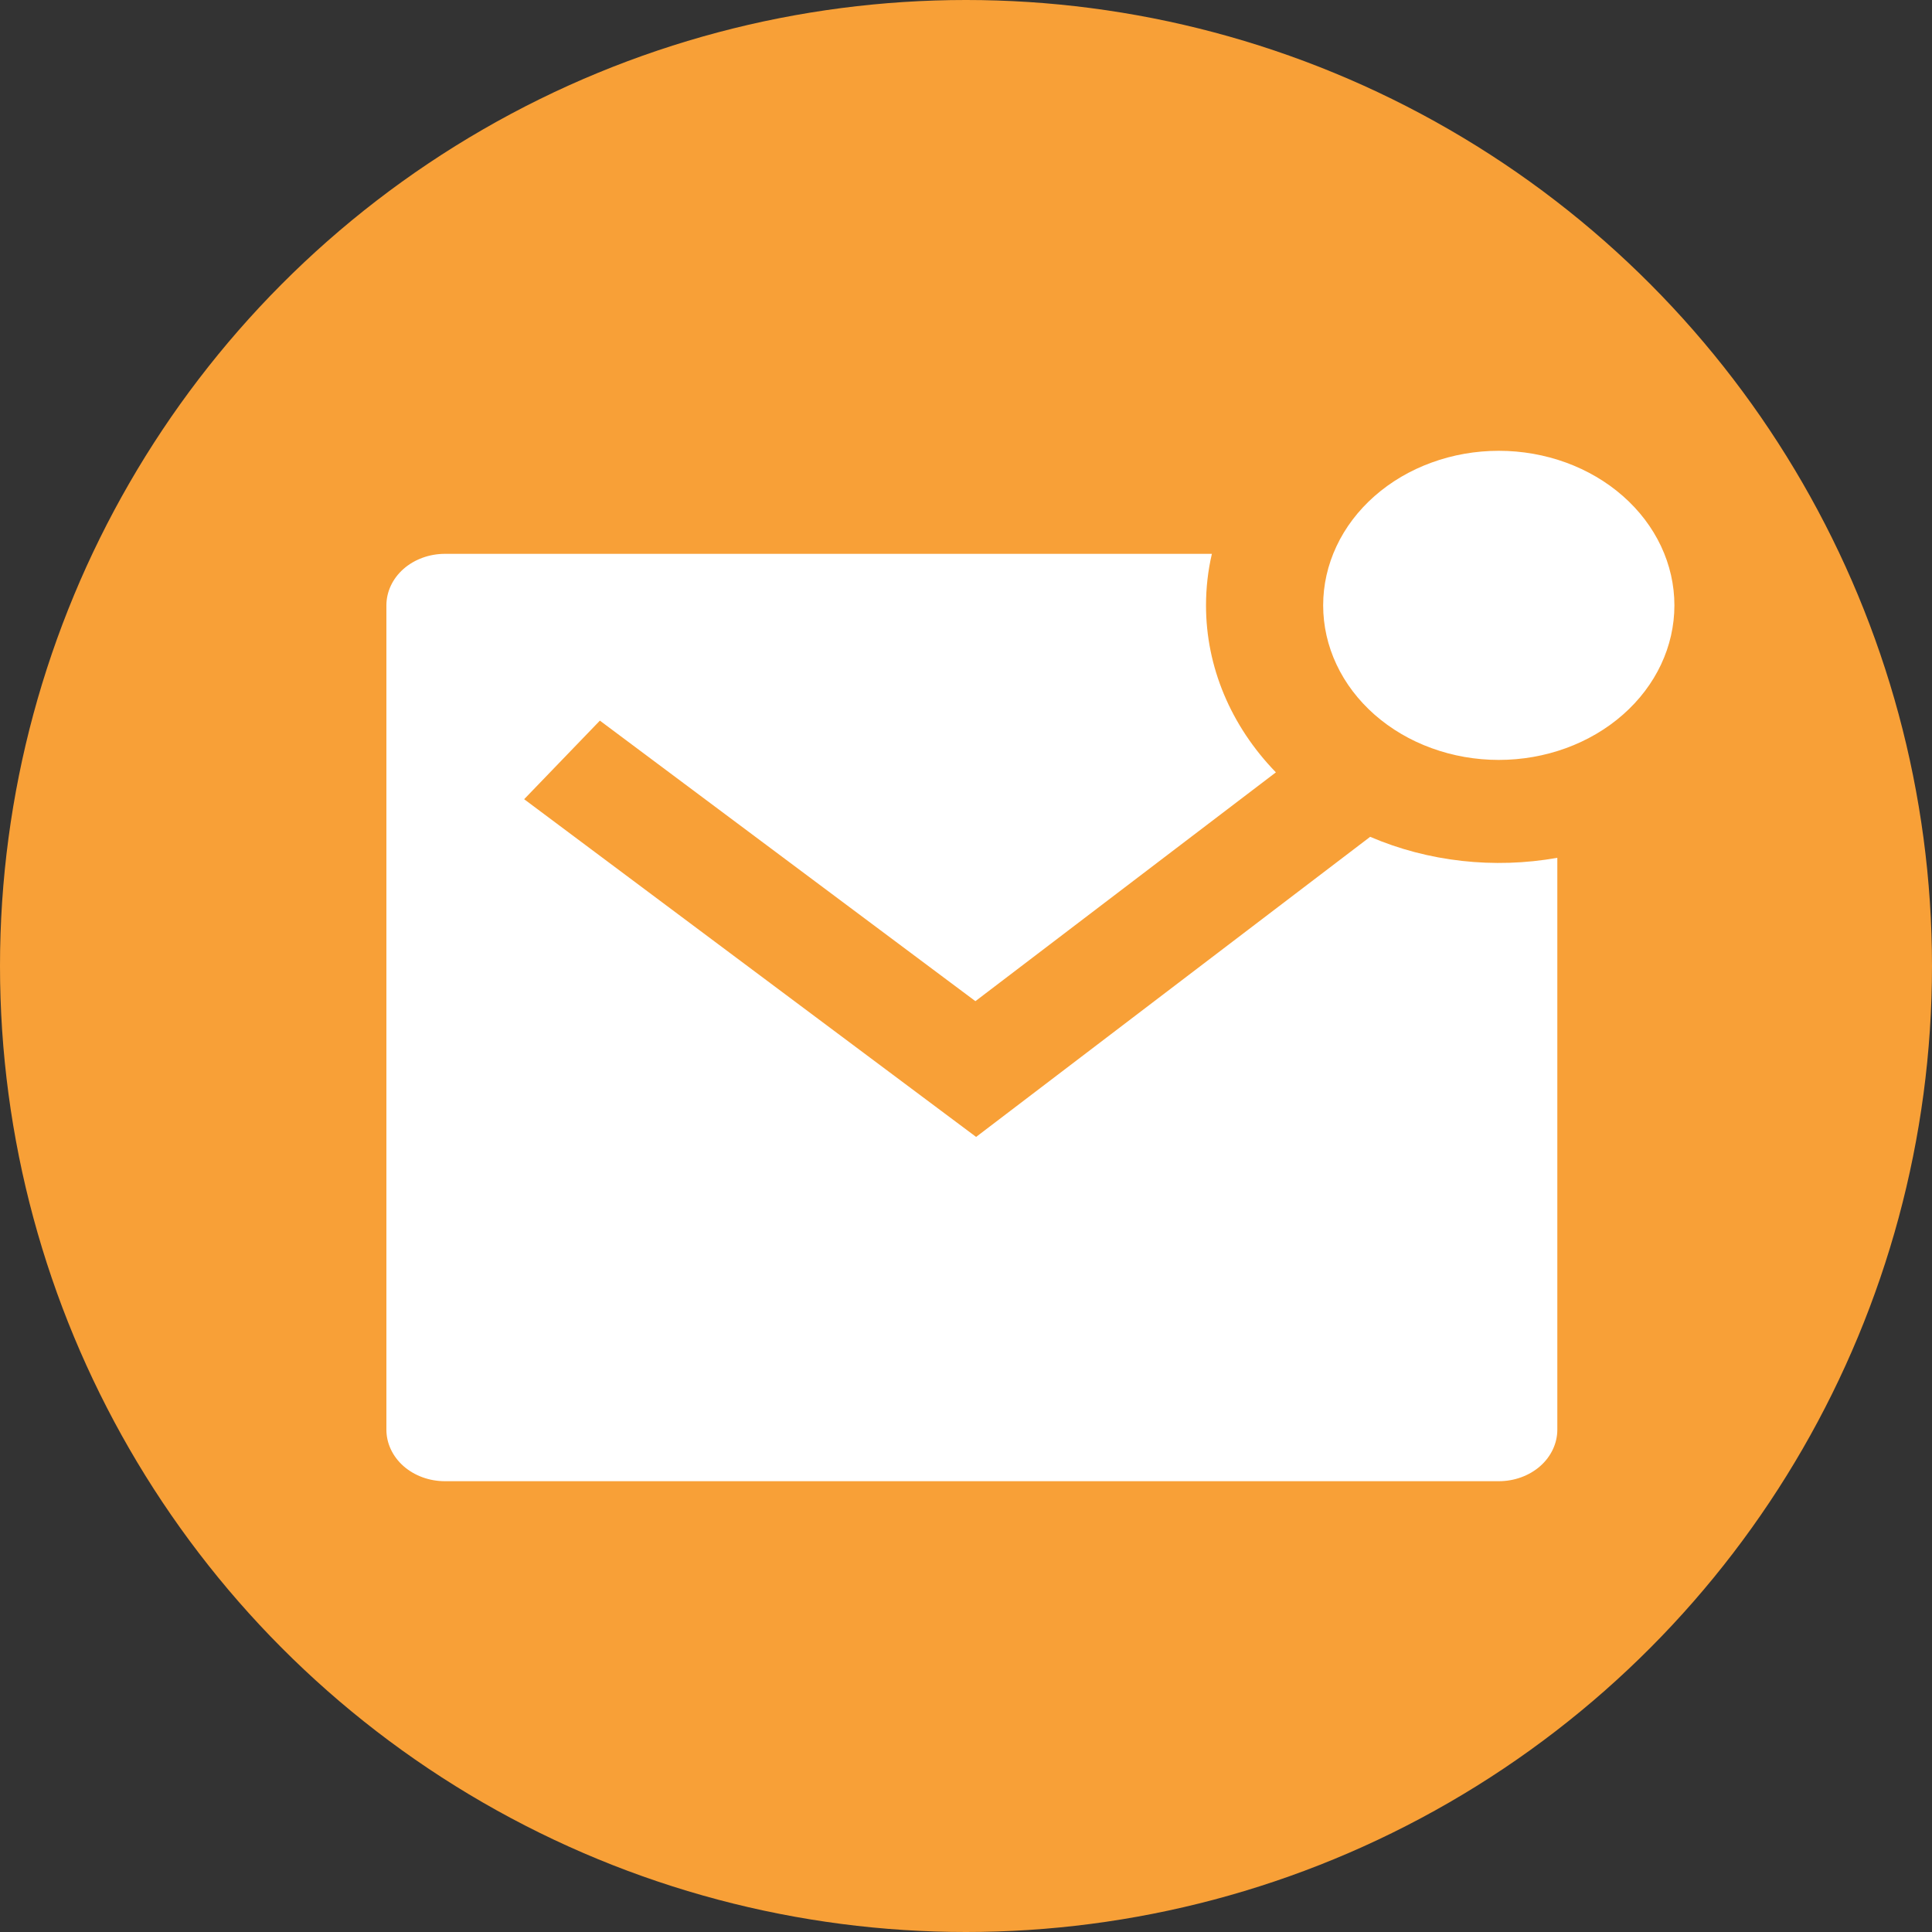
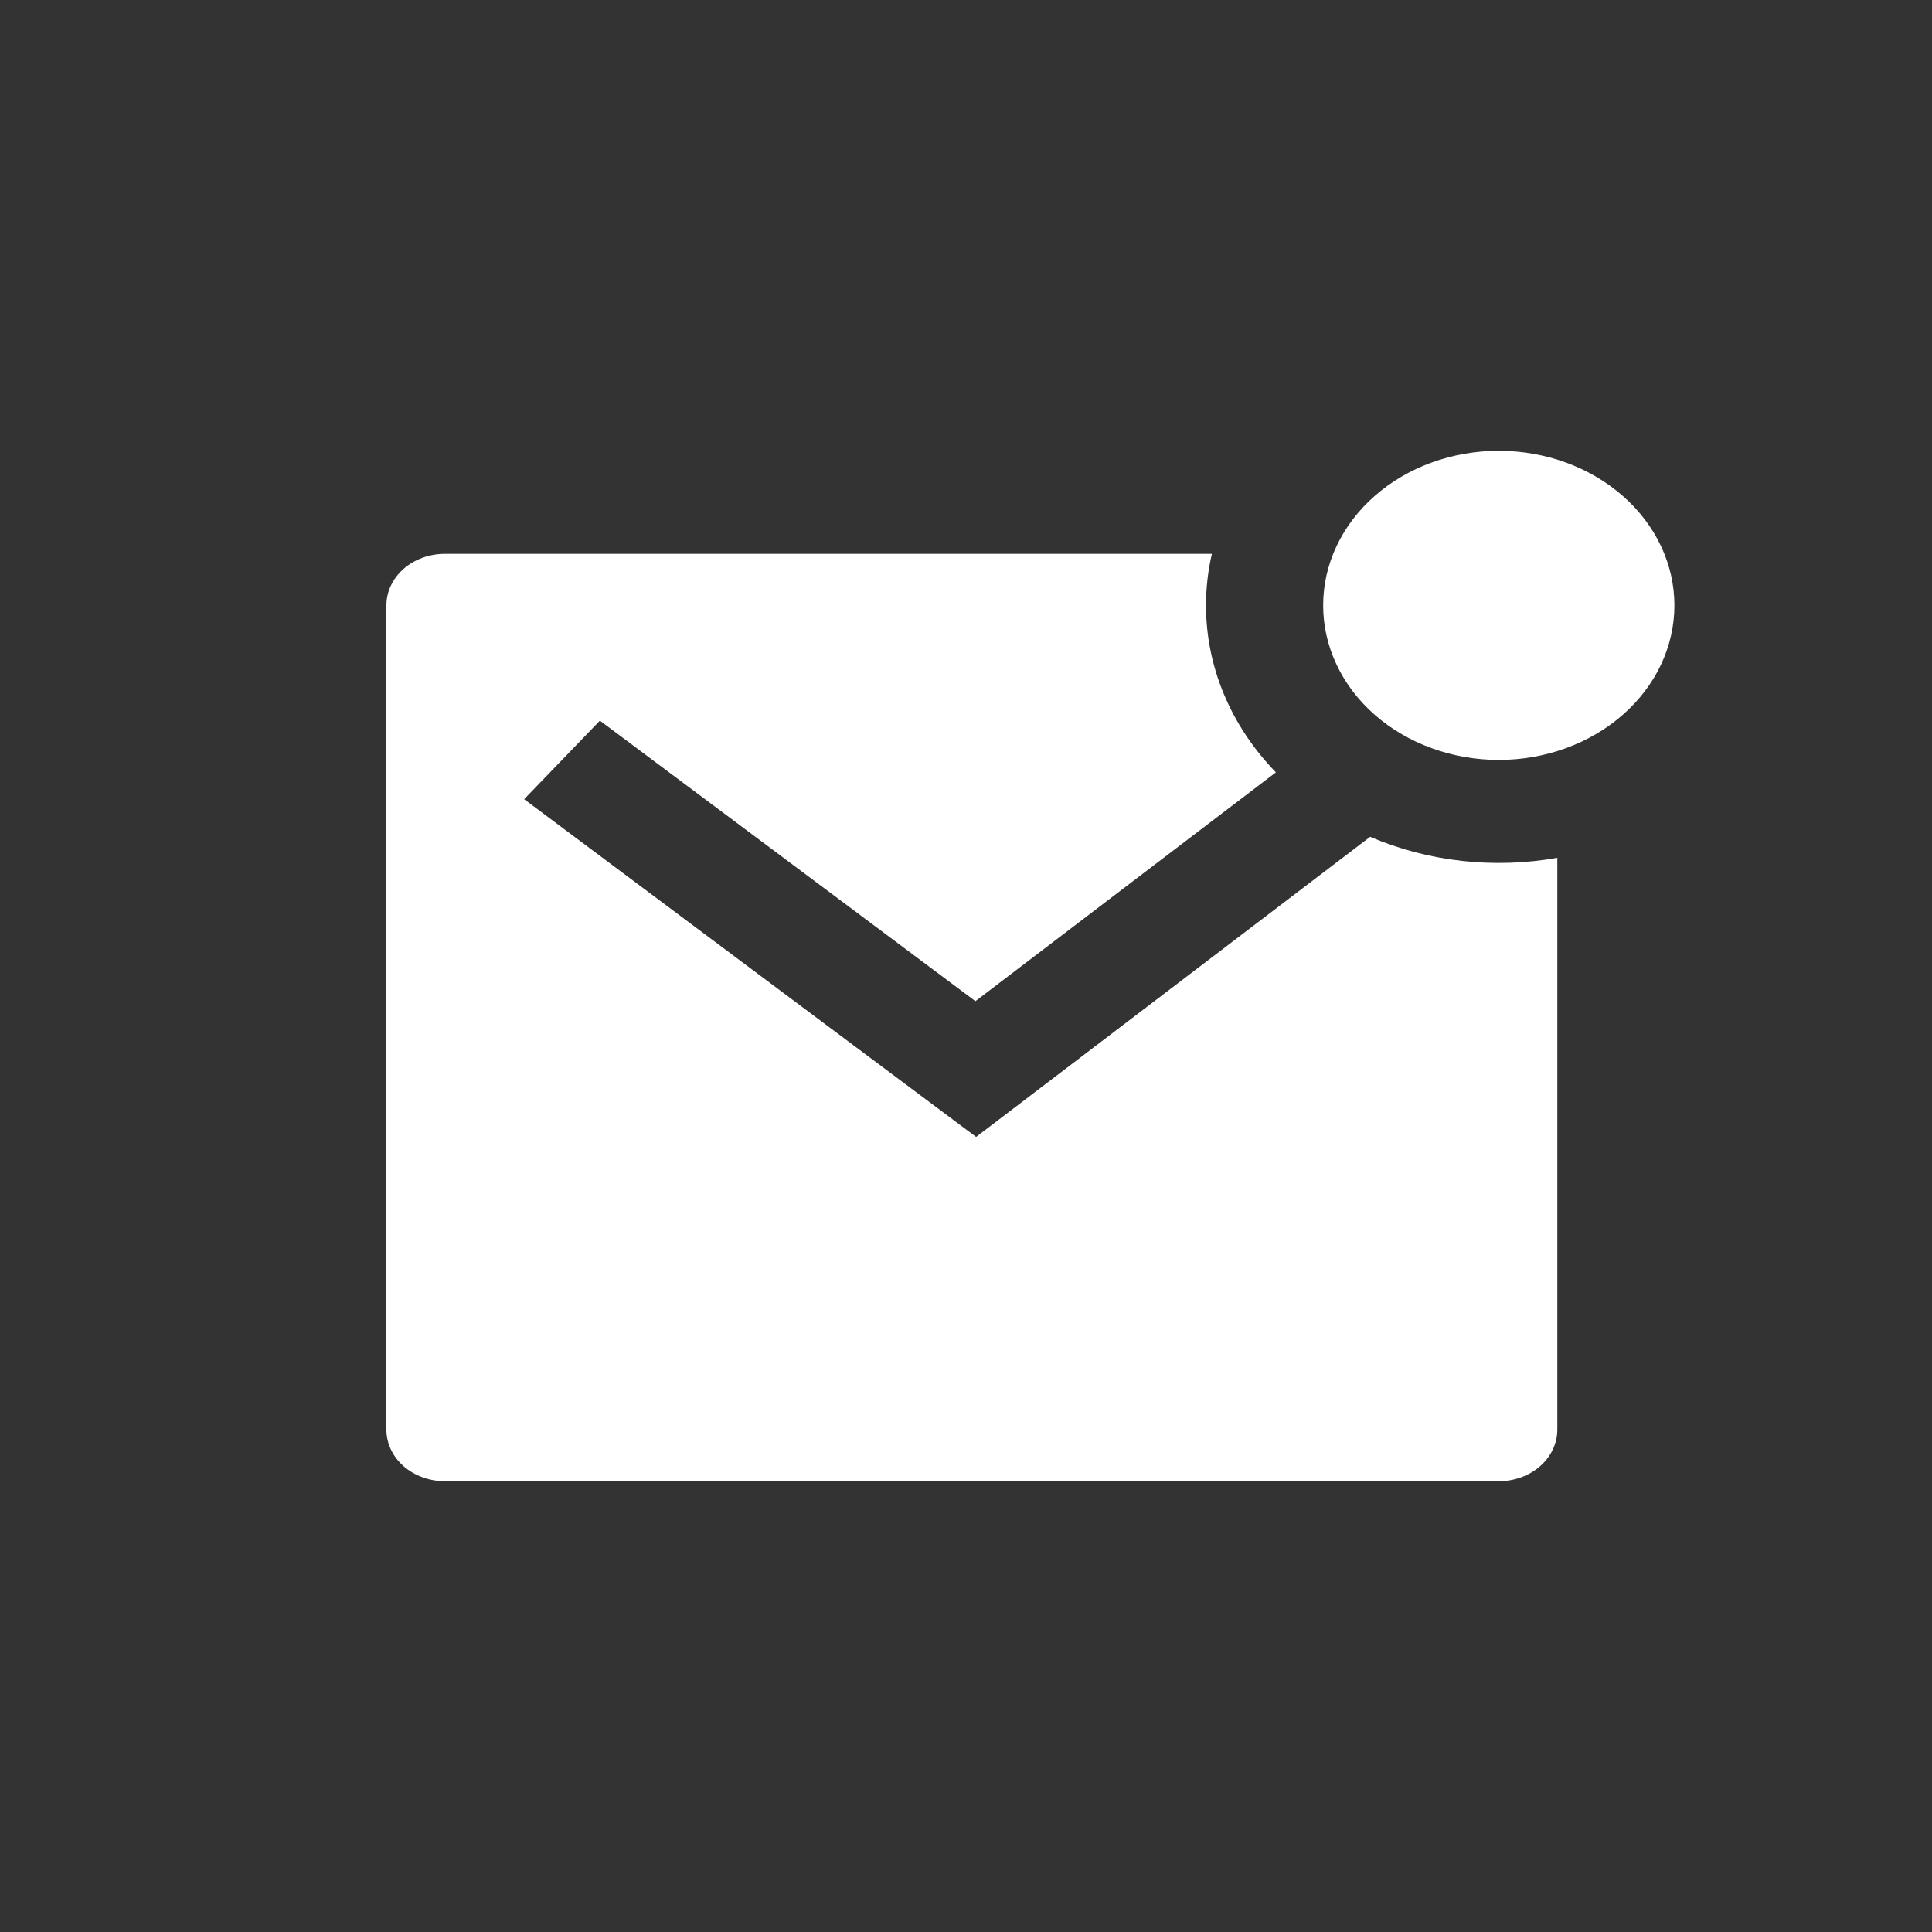
<svg xmlns="http://www.w3.org/2000/svg" width="30" height="30" viewBox="0 0 30 30" fill="none">
  <rect x="0" y="0" width="30" height="30" fill="#333333" stroke="none" />
-   <circle cx="15" cy="15" r="15" fill="#F8A037" />
  <path d="M21.276 12.994C22.177 13.381 23.199 13.495 24.182 13.32V22.2C24.182 22.412 24.086 22.616 23.916 22.766C23.745 22.916 23.514 23 23.273 23H6.909C6.668 23 6.437 22.916 6.266 22.766C6.096 22.616 6 22.412 6 22.2V9.4C6 9.188 6.096 8.984 6.266 8.834C6.437 8.684 6.668 8.6 6.909 8.6H18.818C18.758 8.858 18.727 9.126 18.727 9.4C18.726 10.35 19.11 11.27 19.812 11.993L15.146 15.546L9.315 11.19L8.139 12.41L15.157 17.654L21.276 12.994ZM23.273 11.8C22.915 11.8 22.56 11.738 22.229 11.617C21.898 11.497 21.598 11.32 21.344 11.097C21.091 10.874 20.89 10.61 20.753 10.318C20.616 10.027 20.546 9.715 20.546 9.4C20.546 9.085 20.616 8.773 20.753 8.482C20.89 8.19 21.091 7.926 21.344 7.703C21.598 7.48 21.898 7.303 22.229 7.183C22.56 7.062 22.915 7 23.273 7C23.996 7 24.69 7.253 25.201 7.703C25.713 8.153 26 8.763 26 9.4C26 10.037 25.713 10.647 25.201 11.097C24.69 11.547 23.996 11.8 23.273 11.8Z" fill="white" />
</svg>